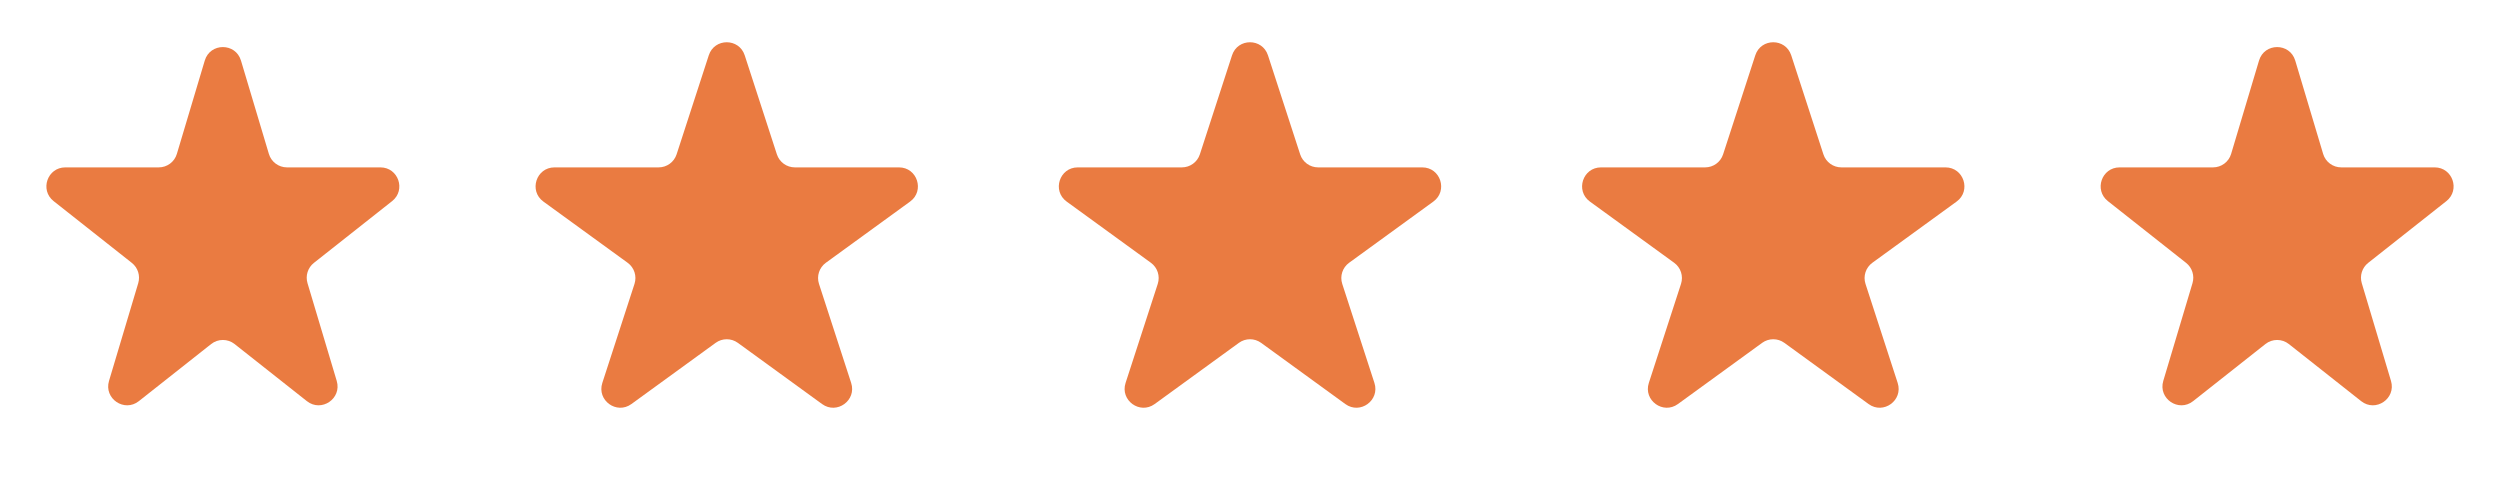
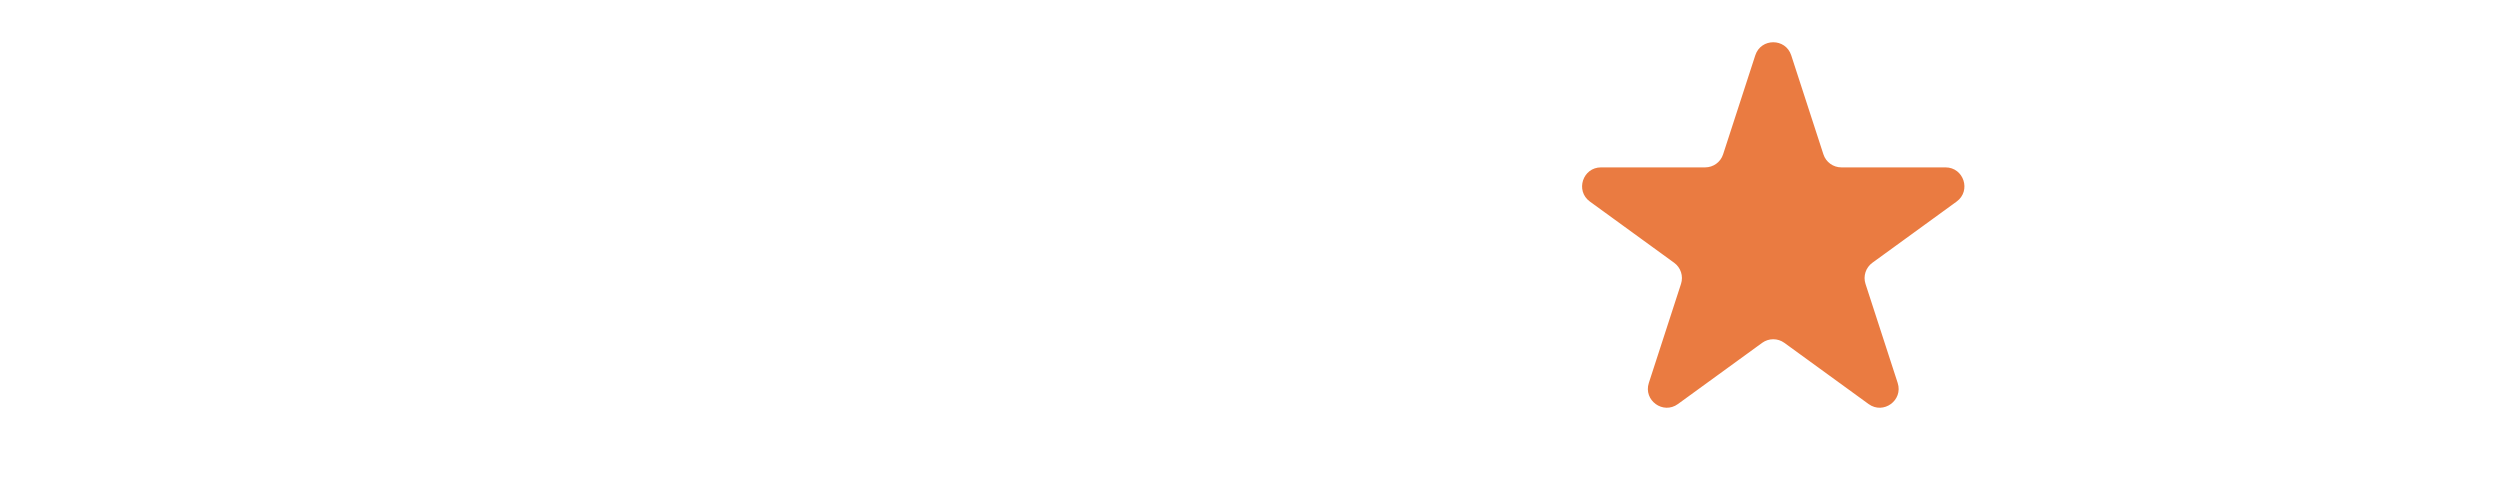
<svg xmlns="http://www.w3.org/2000/svg" width="129" height="25" viewBox="0 0 129 25" fill="none">
-   <path d="M10.566 3.125C10.843 2.197 12.157 2.197 12.434 3.125L13.874 7.942C13.997 8.354 14.377 8.637 14.808 8.637H19.629C20.554 8.637 20.959 9.804 20.234 10.377L16.197 13.565C15.883 13.813 15.753 14.227 15.867 14.61L17.375 19.655C17.648 20.568 16.585 21.29 15.837 20.7L12.104 17.752C11.75 17.472 11.25 17.472 10.896 17.752L7.163 20.7C6.415 21.29 5.352 20.568 5.625 19.655L7.133 14.61C7.247 14.227 7.117 13.813 6.803 13.565L2.766 10.377C2.041 9.804 2.446 8.637 3.371 8.637H8.192C8.623 8.637 9.003 8.354 9.126 7.942L10.566 3.125Z" fill="#EA7B41" />
-   <path d="M36.573 2.854C36.865 1.956 38.135 1.956 38.427 2.854L40.087 7.964C40.218 8.365 40.592 8.637 41.015 8.637H46.388C47.332 8.637 47.725 9.846 46.961 10.401L42.614 13.559C42.272 13.807 42.129 14.247 42.26 14.649L43.92 19.759C44.212 20.657 43.184 21.404 42.42 20.849L38.073 17.691C37.731 17.443 37.269 17.443 36.927 17.691L32.58 20.849C31.816 21.404 30.788 20.657 31.08 19.759L32.74 14.649C32.871 14.247 32.728 13.807 32.386 13.559L28.039 10.401C27.275 9.846 27.668 8.637 28.613 8.637H33.985C34.408 8.637 34.782 8.365 34.913 7.964L36.573 2.854Z" fill="#EA7B41" />
-   <path d="M63.573 2.854C63.865 1.956 65.135 1.956 65.427 2.854L67.088 7.964C67.218 8.365 67.592 8.637 68.015 8.637H73.388C74.332 8.637 74.725 9.846 73.961 10.401L69.614 13.559C69.272 13.807 69.129 14.247 69.26 14.649L70.92 19.759C71.212 20.657 70.184 21.404 69.42 20.849L65.073 17.691C64.731 17.443 64.269 17.443 63.927 17.691L59.58 20.849C58.816 21.404 57.788 20.657 58.08 19.759L59.74 14.649C59.871 14.247 59.728 13.807 59.386 13.559L55.039 10.401C54.275 9.846 54.668 8.637 55.612 8.637H60.985C61.408 8.637 61.782 8.365 61.913 7.964L63.573 2.854Z" fill="#EA7B41" />
  <path d="M90.573 2.854C90.865 1.956 92.135 1.956 92.427 2.854L94.088 7.964C94.218 8.365 94.592 8.637 95.015 8.637H100.387C101.332 8.637 101.725 9.846 100.961 10.401L96.614 13.559C96.272 13.807 96.129 14.247 96.26 14.649L97.92 19.759C98.212 20.657 97.184 21.404 96.42 20.849L92.073 17.691C91.731 17.443 91.269 17.443 90.927 17.691L86.58 20.849C85.816 21.404 84.788 20.657 85.08 19.759L86.74 14.649C86.871 14.247 86.728 13.807 86.386 13.559L82.039 10.401C81.275 9.846 81.668 8.637 82.612 8.637H87.985C88.408 8.637 88.782 8.365 88.912 7.964L90.573 2.854Z" fill="#EA7B41" />
-   <path d="M116.566 3.125C116.843 2.197 118.157 2.197 118.434 3.125L119.874 7.942C119.997 8.354 120.377 8.637 120.808 8.637H125.629C126.554 8.637 126.959 9.804 126.234 10.377L122.197 13.565C121.883 13.813 121.753 14.227 121.867 14.61L123.375 19.655C123.648 20.568 122.585 21.29 121.837 20.7L118.104 17.752C117.75 17.472 117.25 17.472 116.896 17.752L113.163 20.7C112.415 21.29 111.352 20.568 111.625 19.655L113.133 14.61C113.247 14.227 113.117 13.813 112.803 13.565L108.766 10.377C108.041 9.804 108.446 8.637 109.371 8.637H114.192C114.623 8.637 115.003 8.354 115.126 7.942L116.566 3.125Z" fill="#EA7B41" />
</svg>